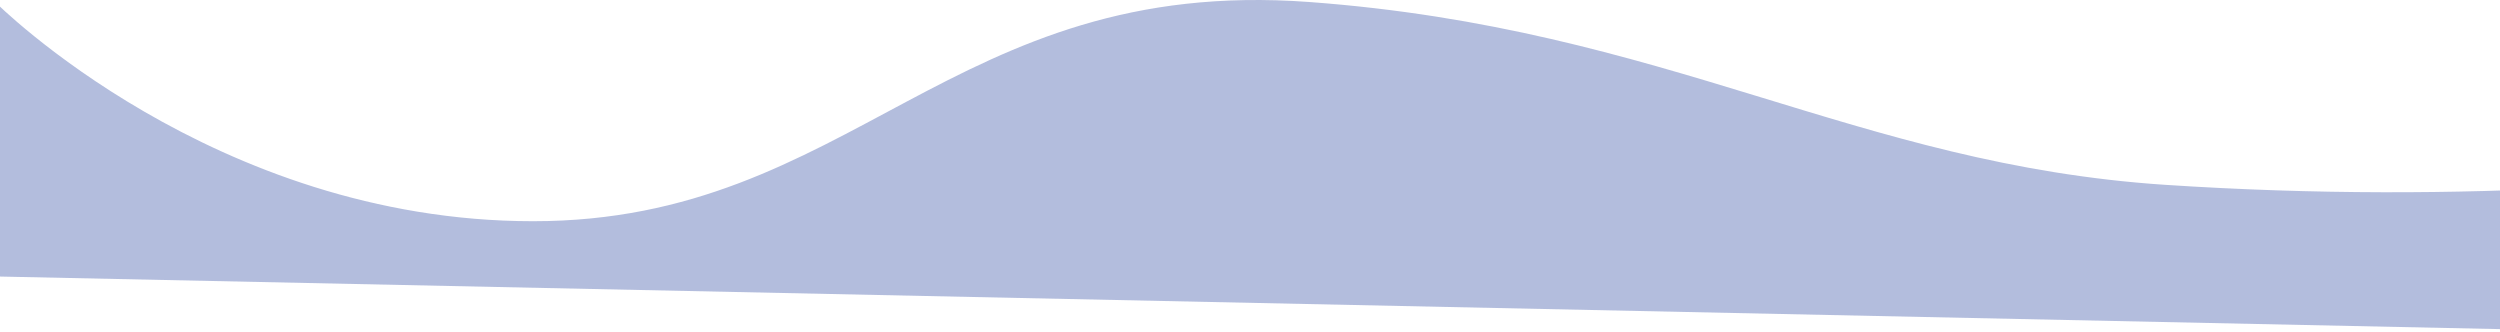
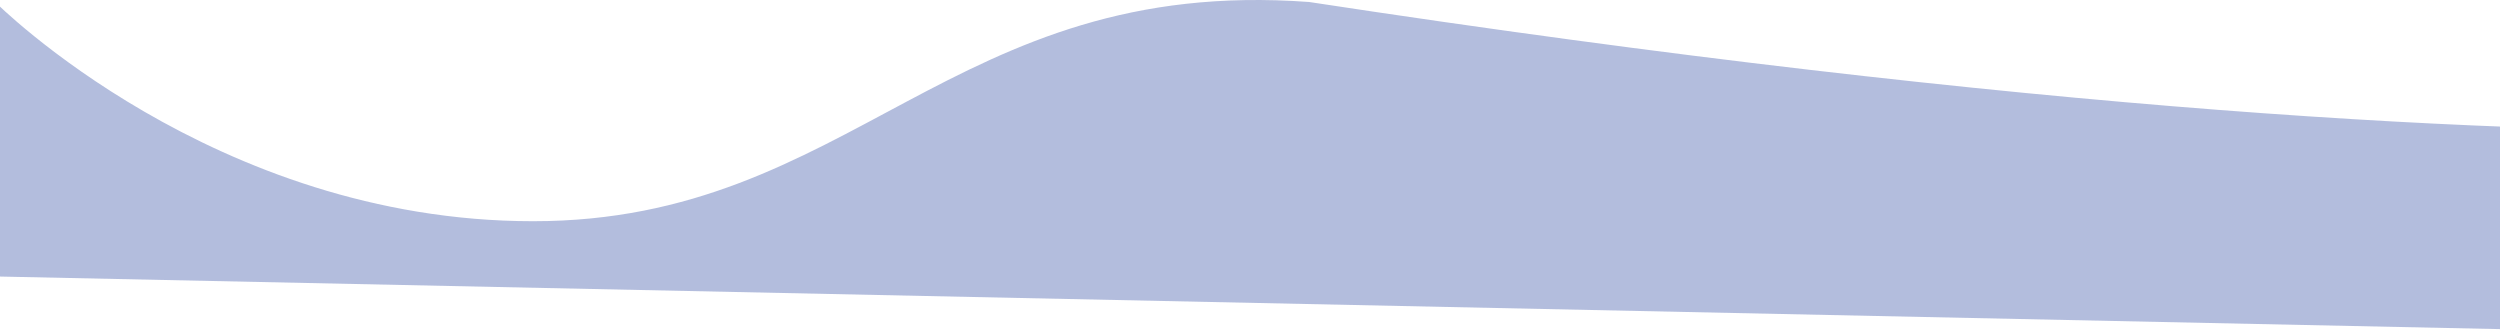
<svg xmlns="http://www.w3.org/2000/svg" width="1440" height="191" viewBox="0 0 1440 191" fill="none">
-   <path opacity="0.3" fillRule="evenodd" clipRule="evenodd" d="M-2.68 1.263C-2.68 1.263 123.001 127.42 307.06 127.42C491.119 127.42 547.593 -14.103 754.077 1.15C960.561 16.403 1068.91 94.721 1247.37 106.474C1594.48 129.333 1839 52.944 1839 52.944L1745.67 196L-57 158.095L-2.68 1.263Z" fill="#00228E" />
+   <path opacity="0.3" fillRule="evenodd" clipRule="evenodd" d="M-2.68 1.263C-2.68 1.263 123.001 127.42 307.06 127.42C491.119 127.42 547.593 -14.103 754.077 1.15C1594.48 129.333 1839 52.944 1839 52.944L1745.67 196L-57 158.095L-2.68 1.263Z" fill="#00228E" />
</svg>